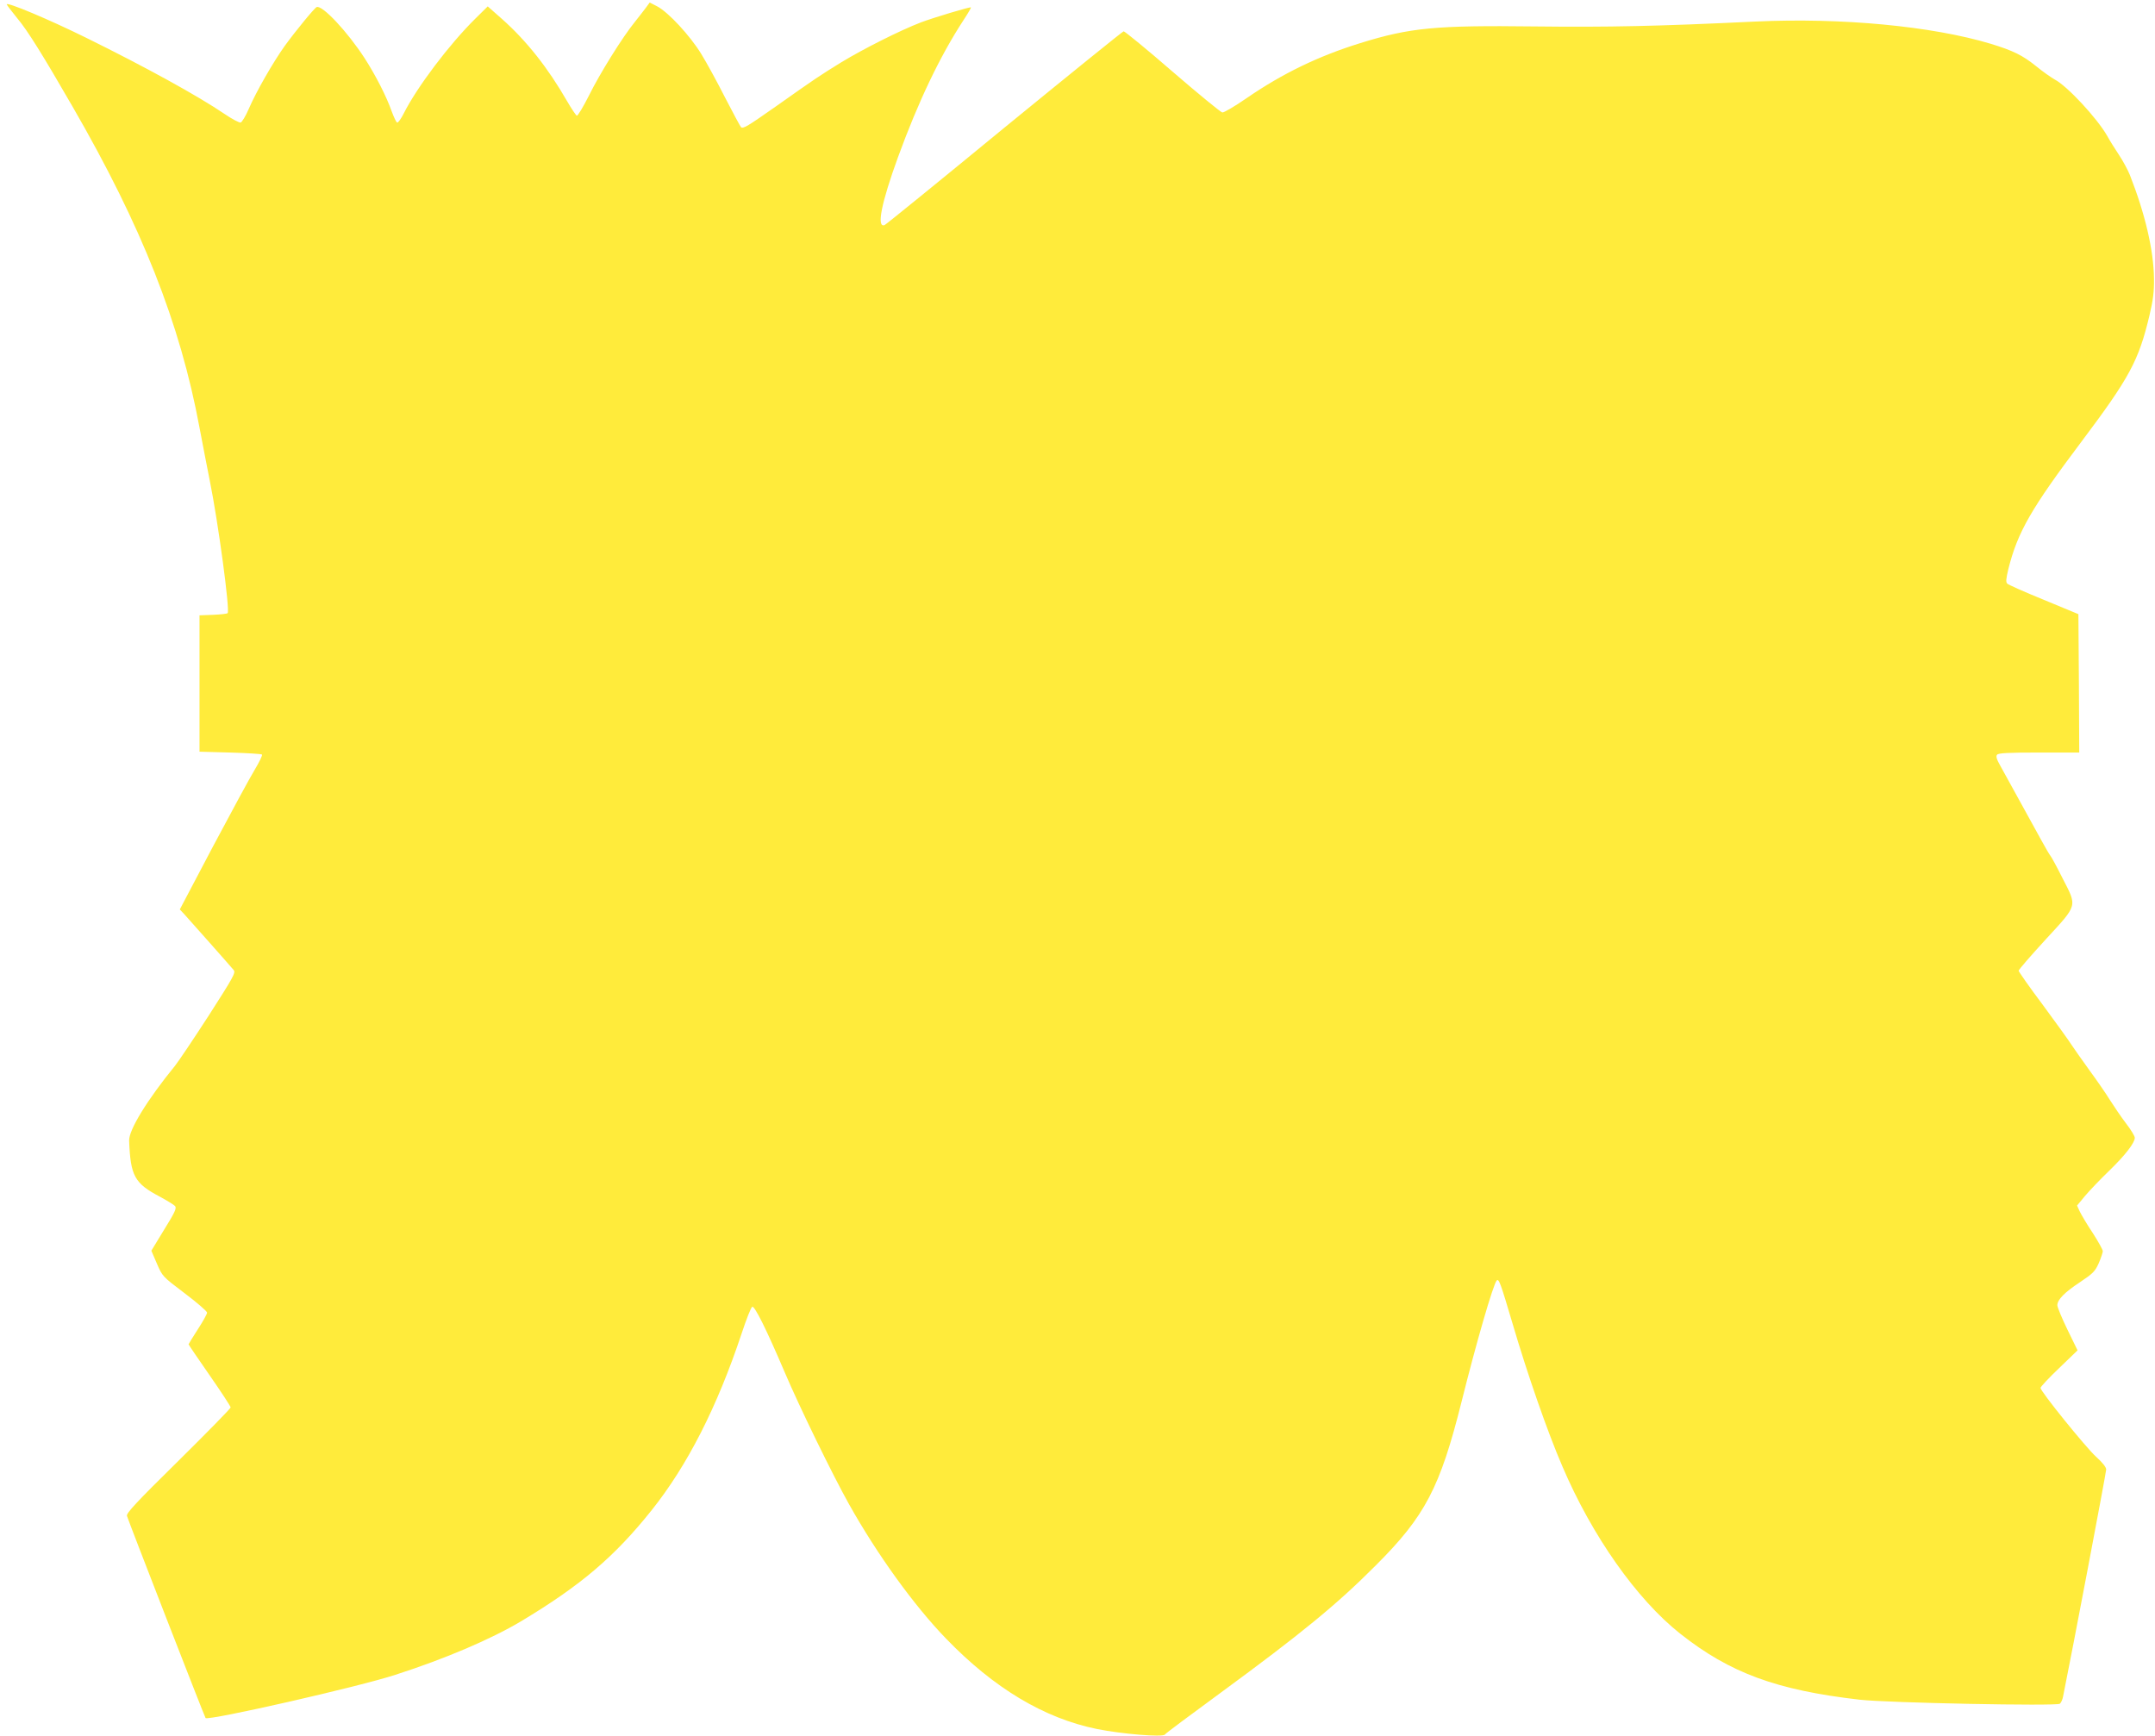
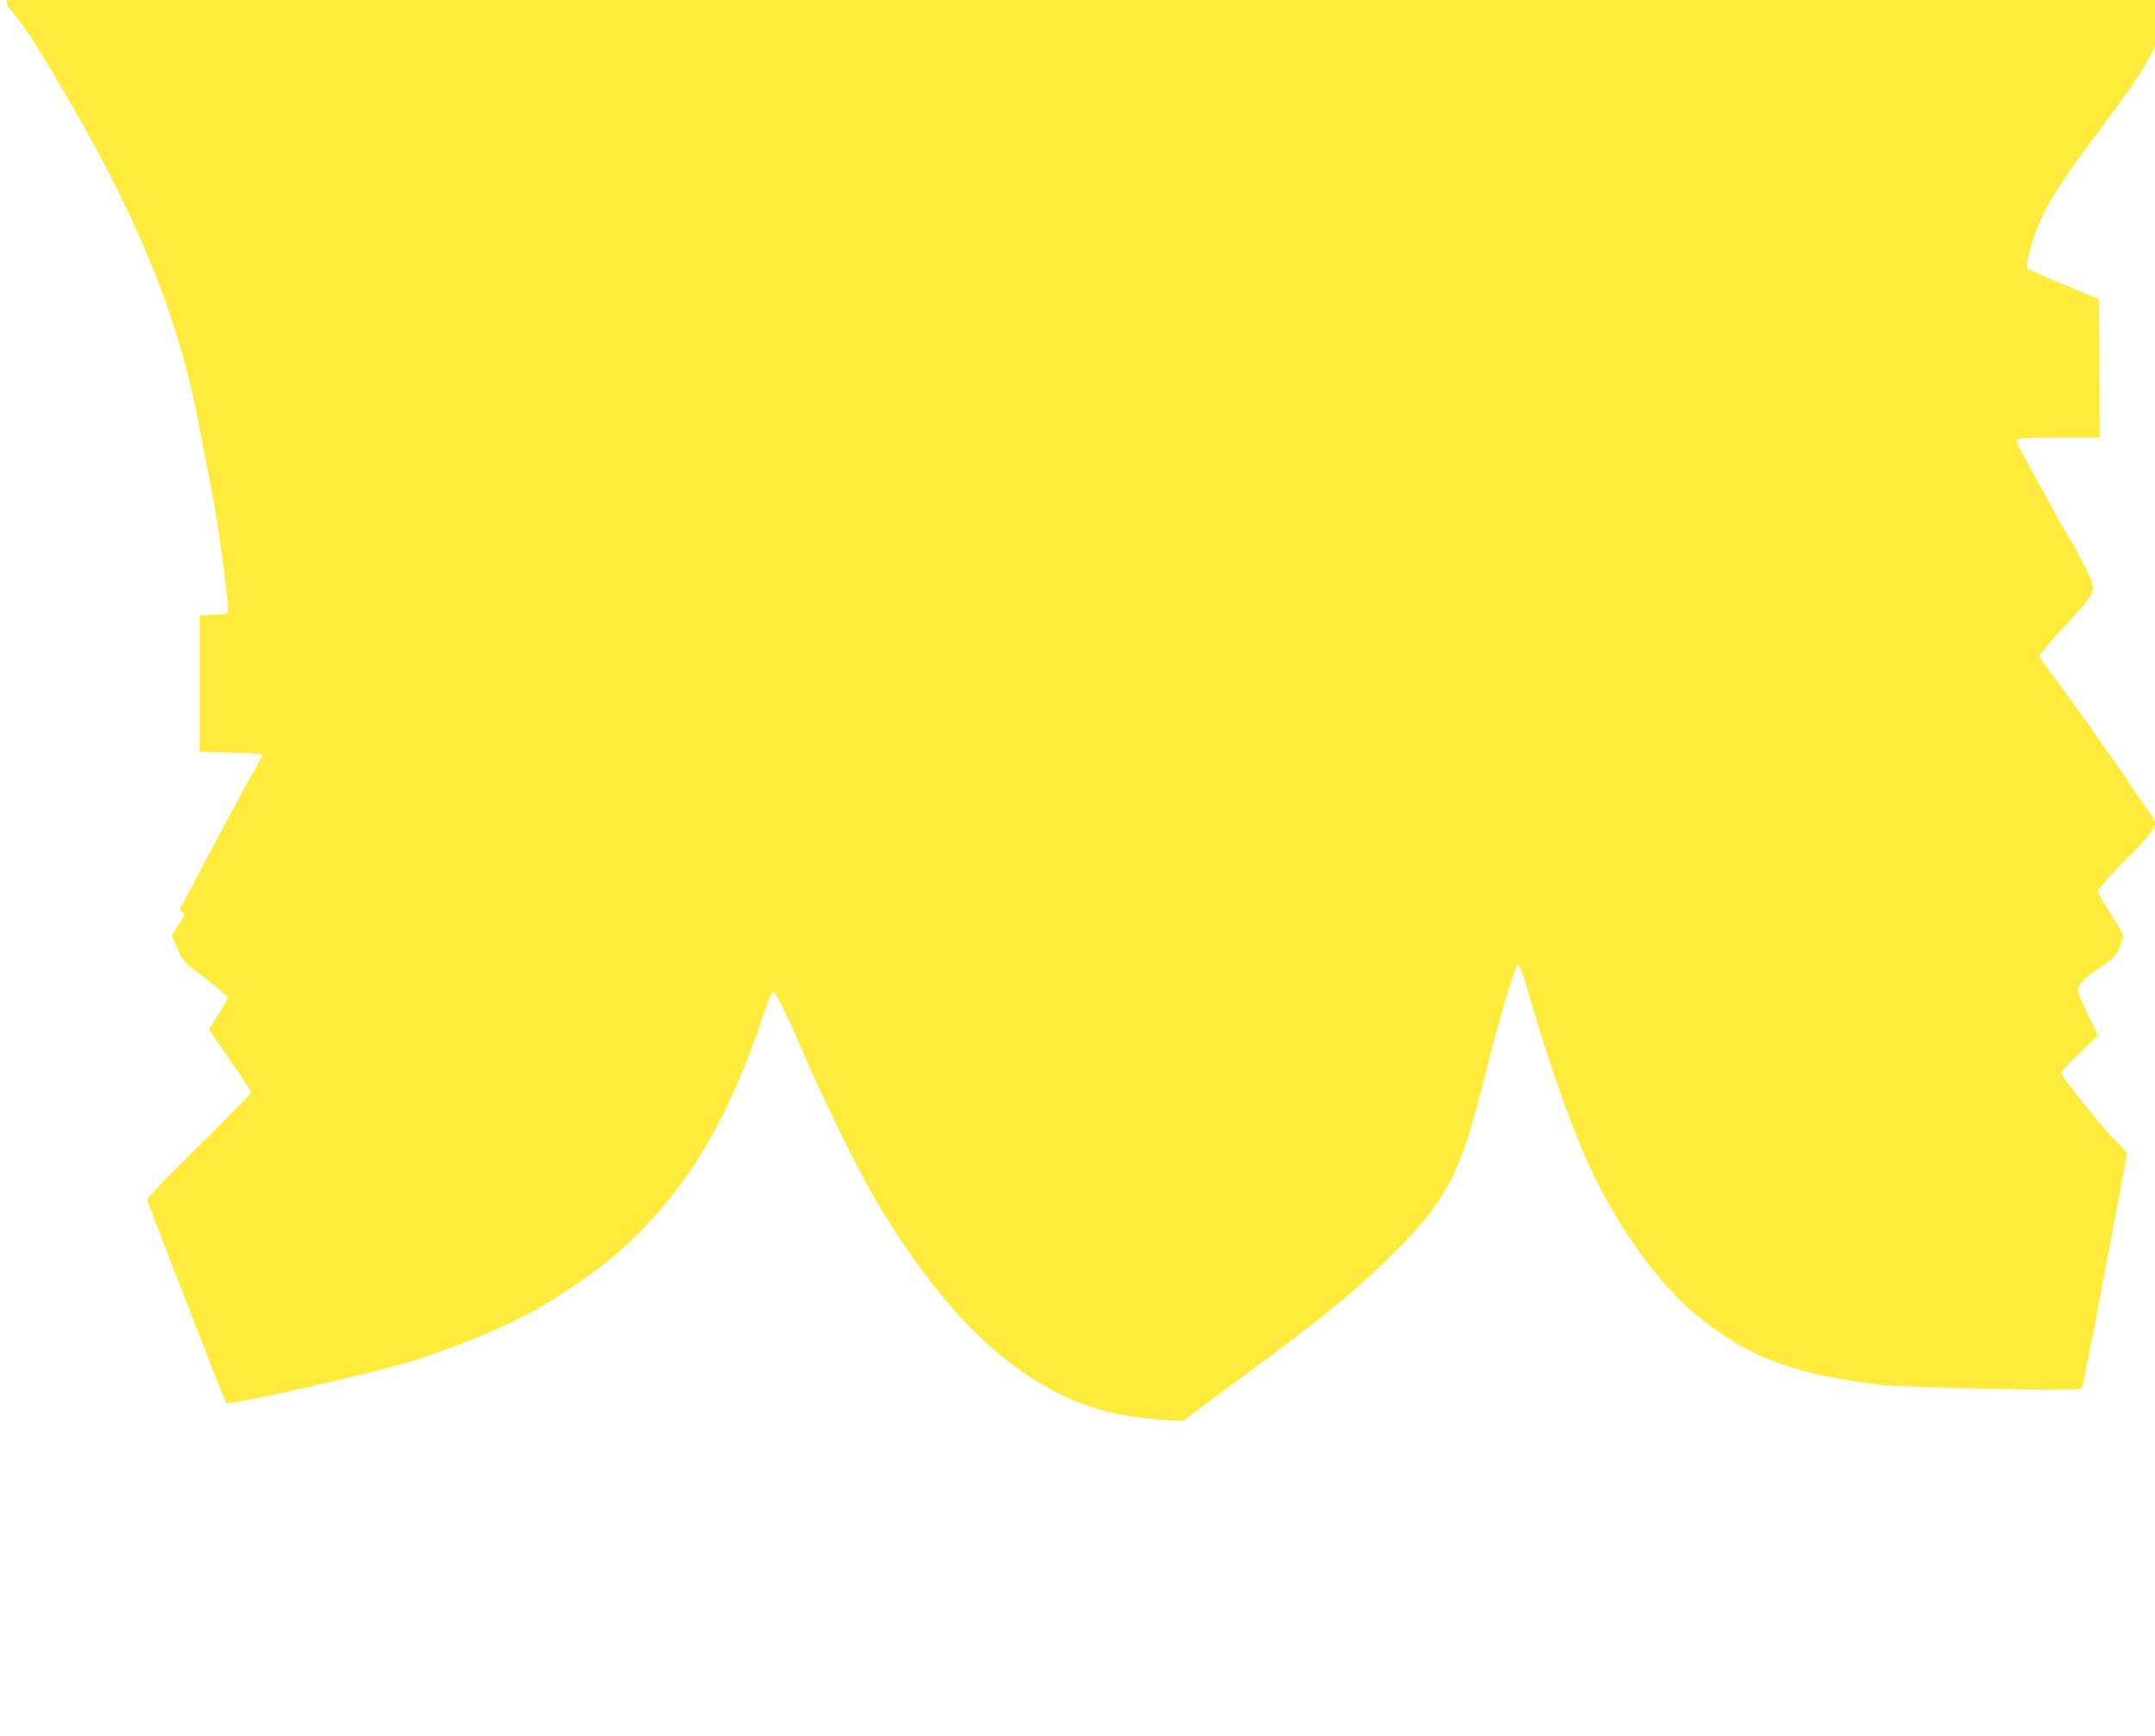
<svg xmlns="http://www.w3.org/2000/svg" version="1.0" width="1280pt" height="1031pt" viewBox="0 0 1280 1031" preserveAspectRatio="xMidYMid meet">
  <g transform="translate(0,1031) scale(0.1,-0.1)" fill="#ffeb3b" stroke="none">
-     <path d="M40 10284 c0 -3 28 -40 63 -83 60 -71 152 -219 329 -526 410 -710 638 -1285 753 -1905 20 -107 48 -249 61 -315 50 -247 121 -772 106 -787 -4 -4 -43 -8 -87 -10 l-80 -3 0 -405 0 -405 182 -5 c100 -3 185 -8 189 -12 4 -4 -16 -45 -43 -90 -28 -46 -139 -251 -248 -456 l-197 -374 29 -31 c30 -33 266 -299 291 -329 13 -16 -2 -42 -148 -270 -90 -139 -180 -273 -200 -298 -164 -201 -275 -381 -273 -445 8 -211 32 -254 184 -334 42 -23 82 -47 89 -55 10 -13 -1 -37 -65 -140 l-76 -125 33 -77 c33 -76 33 -76 165 -176 73 -55 133 -107 133 -115 0 -8 -25 -53 -55 -99 -30 -47 -55 -87 -55 -89 0 -2 56 -85 125 -184 69 -99 125 -185 125 -191 0 -6 -140 -149 -311 -318 -251 -247 -309 -310 -305 -326 6 -24 462 -1196 467 -1201 18 -17 912 186 1128 257 298 96 571 213 748 319 353 212 553 382 774 659 212 266 388 611 534 1049 28 85 56 156 63 159 15 5 84 -134 192 -387 87 -205 286 -613 383 -786 167 -298 386 -602 577 -799 283 -293 581 -472 895 -536 149 -30 392 -50 404 -33 3 6 152 117 331 248 473 347 689 523 920 755 295 294 383 463 511 973 87 349 188 698 209 721 13 13 23 -16 95 -259 88 -299 206 -639 295 -845 176 -413 442 -790 700 -994 295 -233 571 -335 1065 -392 167 -19 1172 -39 1190 -24 7 6 16 25 19 43 54 265 256 1331 256 1348 0 14 -21 41 -61 77 -61 56 -329 387 -329 408 0 6 49 59 110 117 l110 106 -60 123 c-33 68 -60 133 -60 145 0 33 42 76 136 138 76 51 88 63 110 112 13 31 24 63 24 71 0 9 -27 57 -59 107 -33 49 -67 107 -77 127 l-17 37 48 58 c27 32 91 99 143 149 96 93 152 166 152 196 0 9 -23 48 -52 85 -28 37 -71 100 -95 138 -24 39 -80 120 -124 180 -44 61 -92 129 -107 152 -15 24 -91 129 -169 235 -79 105 -143 197 -143 202 0 6 72 89 160 185 193 210 189 193 100 366 -32 64 -64 123 -70 130 -6 7 -30 48 -54 92 -178 324 -217 394 -244 443 -23 40 -28 58 -20 67 8 10 67 13 249 13 l239 0 -2 411 -3 411 -205 85 c-113 46 -210 89 -217 96 -10 9 -8 28 6 87 55 220 136 360 433 755 287 382 341 482 405 751 22 93 28 141 27 219 -2 168 -52 383 -143 615 -12 30 -41 84 -65 120 -24 36 -56 87 -70 113 -60 105 -238 297 -312 335 -21 12 -70 46 -109 78 -82 66 -137 93 -271 134 -349 105 -887 156 -1397 132 -586 -28 -869 -34 -1315 -29 -584 7 -736 -7 -1032 -99 -249 -77 -463 -181 -674 -326 -71 -49 -137 -88 -146 -86 -10 2 -143 111 -296 243 -152 132 -283 239 -290 239 -6 -1 -325 -259 -709 -573 -383 -315 -703 -575 -711 -578 -49 -18 -19 132 80 404 120 329 249 599 388 812 27 41 47 75 45 77 -4 5 -226 -62 -297 -89 -125 -48 -341 -157 -473 -237 -134 -83 -148 -92 -387 -261 -171 -120 -197 -136 -209 -124 -5 6 -47 84 -94 175 -46 91 -110 208 -142 260 -67 109 -195 247 -261 282 l-45 23 -22 -30 c-12 -16 -42 -55 -66 -85 -72 -88 -208 -306 -273 -438 -34 -67 -66 -121 -72 -119 -5 2 -31 40 -57 85 -115 200 -241 359 -387 489 l-85 75 -74 -73 c-154 -152 -345 -405 -424 -561 -16 -32 -34 -58 -40 -56 -6 2 -20 33 -33 68 -30 86 -95 213 -160 314 -101 156 -251 317 -285 304 -13 -5 -123 -139 -190 -231 -71 -100 -169 -271 -214 -375 -18 -42 -40 -78 -48 -80 -9 -1 -51 21 -95 51 -159 108 -470 279 -823 453 -223 110 -471 214 -471 198z" />
+     <path d="M40 10284 c0 -3 28 -40 63 -83 60 -71 152 -219 329 -526 410 -710 638 -1285 753 -1905 20 -107 48 -249 61 -315 50 -247 121 -772 106 -787 -4 -4 -43 -8 -87 -10 l-80 -3 0 -405 0 -405 182 -5 c100 -3 185 -8 189 -12 4 -4 -16 -45 -43 -90 -28 -46 -139 -251 -248 -456 l-197 -374 29 -31 l-76 -125 33 -77 c33 -76 33 -76 165 -176 73 -55 133 -107 133 -115 0 -8 -25 -53 -55 -99 -30 -47 -55 -87 -55 -89 0 -2 56 -85 125 -184 69 -99 125 -185 125 -191 0 -6 -140 -149 -311 -318 -251 -247 -309 -310 -305 -326 6 -24 462 -1196 467 -1201 18 -17 912 186 1128 257 298 96 571 213 748 319 353 212 553 382 774 659 212 266 388 611 534 1049 28 85 56 156 63 159 15 5 84 -134 192 -387 87 -205 286 -613 383 -786 167 -298 386 -602 577 -799 283 -293 581 -472 895 -536 149 -30 392 -50 404 -33 3 6 152 117 331 248 473 347 689 523 920 755 295 294 383 463 511 973 87 349 188 698 209 721 13 13 23 -16 95 -259 88 -299 206 -639 295 -845 176 -413 442 -790 700 -994 295 -233 571 -335 1065 -392 167 -19 1172 -39 1190 -24 7 6 16 25 19 43 54 265 256 1331 256 1348 0 14 -21 41 -61 77 -61 56 -329 387 -329 408 0 6 49 59 110 117 l110 106 -60 123 c-33 68 -60 133 -60 145 0 33 42 76 136 138 76 51 88 63 110 112 13 31 24 63 24 71 0 9 -27 57 -59 107 -33 49 -67 107 -77 127 l-17 37 48 58 c27 32 91 99 143 149 96 93 152 166 152 196 0 9 -23 48 -52 85 -28 37 -71 100 -95 138 -24 39 -80 120 -124 180 -44 61 -92 129 -107 152 -15 24 -91 129 -169 235 -79 105 -143 197 -143 202 0 6 72 89 160 185 193 210 189 193 100 366 -32 64 -64 123 -70 130 -6 7 -30 48 -54 92 -178 324 -217 394 -244 443 -23 40 -28 58 -20 67 8 10 67 13 249 13 l239 0 -2 411 -3 411 -205 85 c-113 46 -210 89 -217 96 -10 9 -8 28 6 87 55 220 136 360 433 755 287 382 341 482 405 751 22 93 28 141 27 219 -2 168 -52 383 -143 615 -12 30 -41 84 -65 120 -24 36 -56 87 -70 113 -60 105 -238 297 -312 335 -21 12 -70 46 -109 78 -82 66 -137 93 -271 134 -349 105 -887 156 -1397 132 -586 -28 -869 -34 -1315 -29 -584 7 -736 -7 -1032 -99 -249 -77 -463 -181 -674 -326 -71 -49 -137 -88 -146 -86 -10 2 -143 111 -296 243 -152 132 -283 239 -290 239 -6 -1 -325 -259 -709 -573 -383 -315 -703 -575 -711 -578 -49 -18 -19 132 80 404 120 329 249 599 388 812 27 41 47 75 45 77 -4 5 -226 -62 -297 -89 -125 -48 -341 -157 -473 -237 -134 -83 -148 -92 -387 -261 -171 -120 -197 -136 -209 -124 -5 6 -47 84 -94 175 -46 91 -110 208 -142 260 -67 109 -195 247 -261 282 l-45 23 -22 -30 c-12 -16 -42 -55 -66 -85 -72 -88 -208 -306 -273 -438 -34 -67 -66 -121 -72 -119 -5 2 -31 40 -57 85 -115 200 -241 359 -387 489 l-85 75 -74 -73 c-154 -152 -345 -405 -424 -561 -16 -32 -34 -58 -40 -56 -6 2 -20 33 -33 68 -30 86 -95 213 -160 314 -101 156 -251 317 -285 304 -13 -5 -123 -139 -190 -231 -71 -100 -169 -271 -214 -375 -18 -42 -40 -78 -48 -80 -9 -1 -51 21 -95 51 -159 108 -470 279 -823 453 -223 110 -471 214 -471 198z" />
  </g>
</svg>